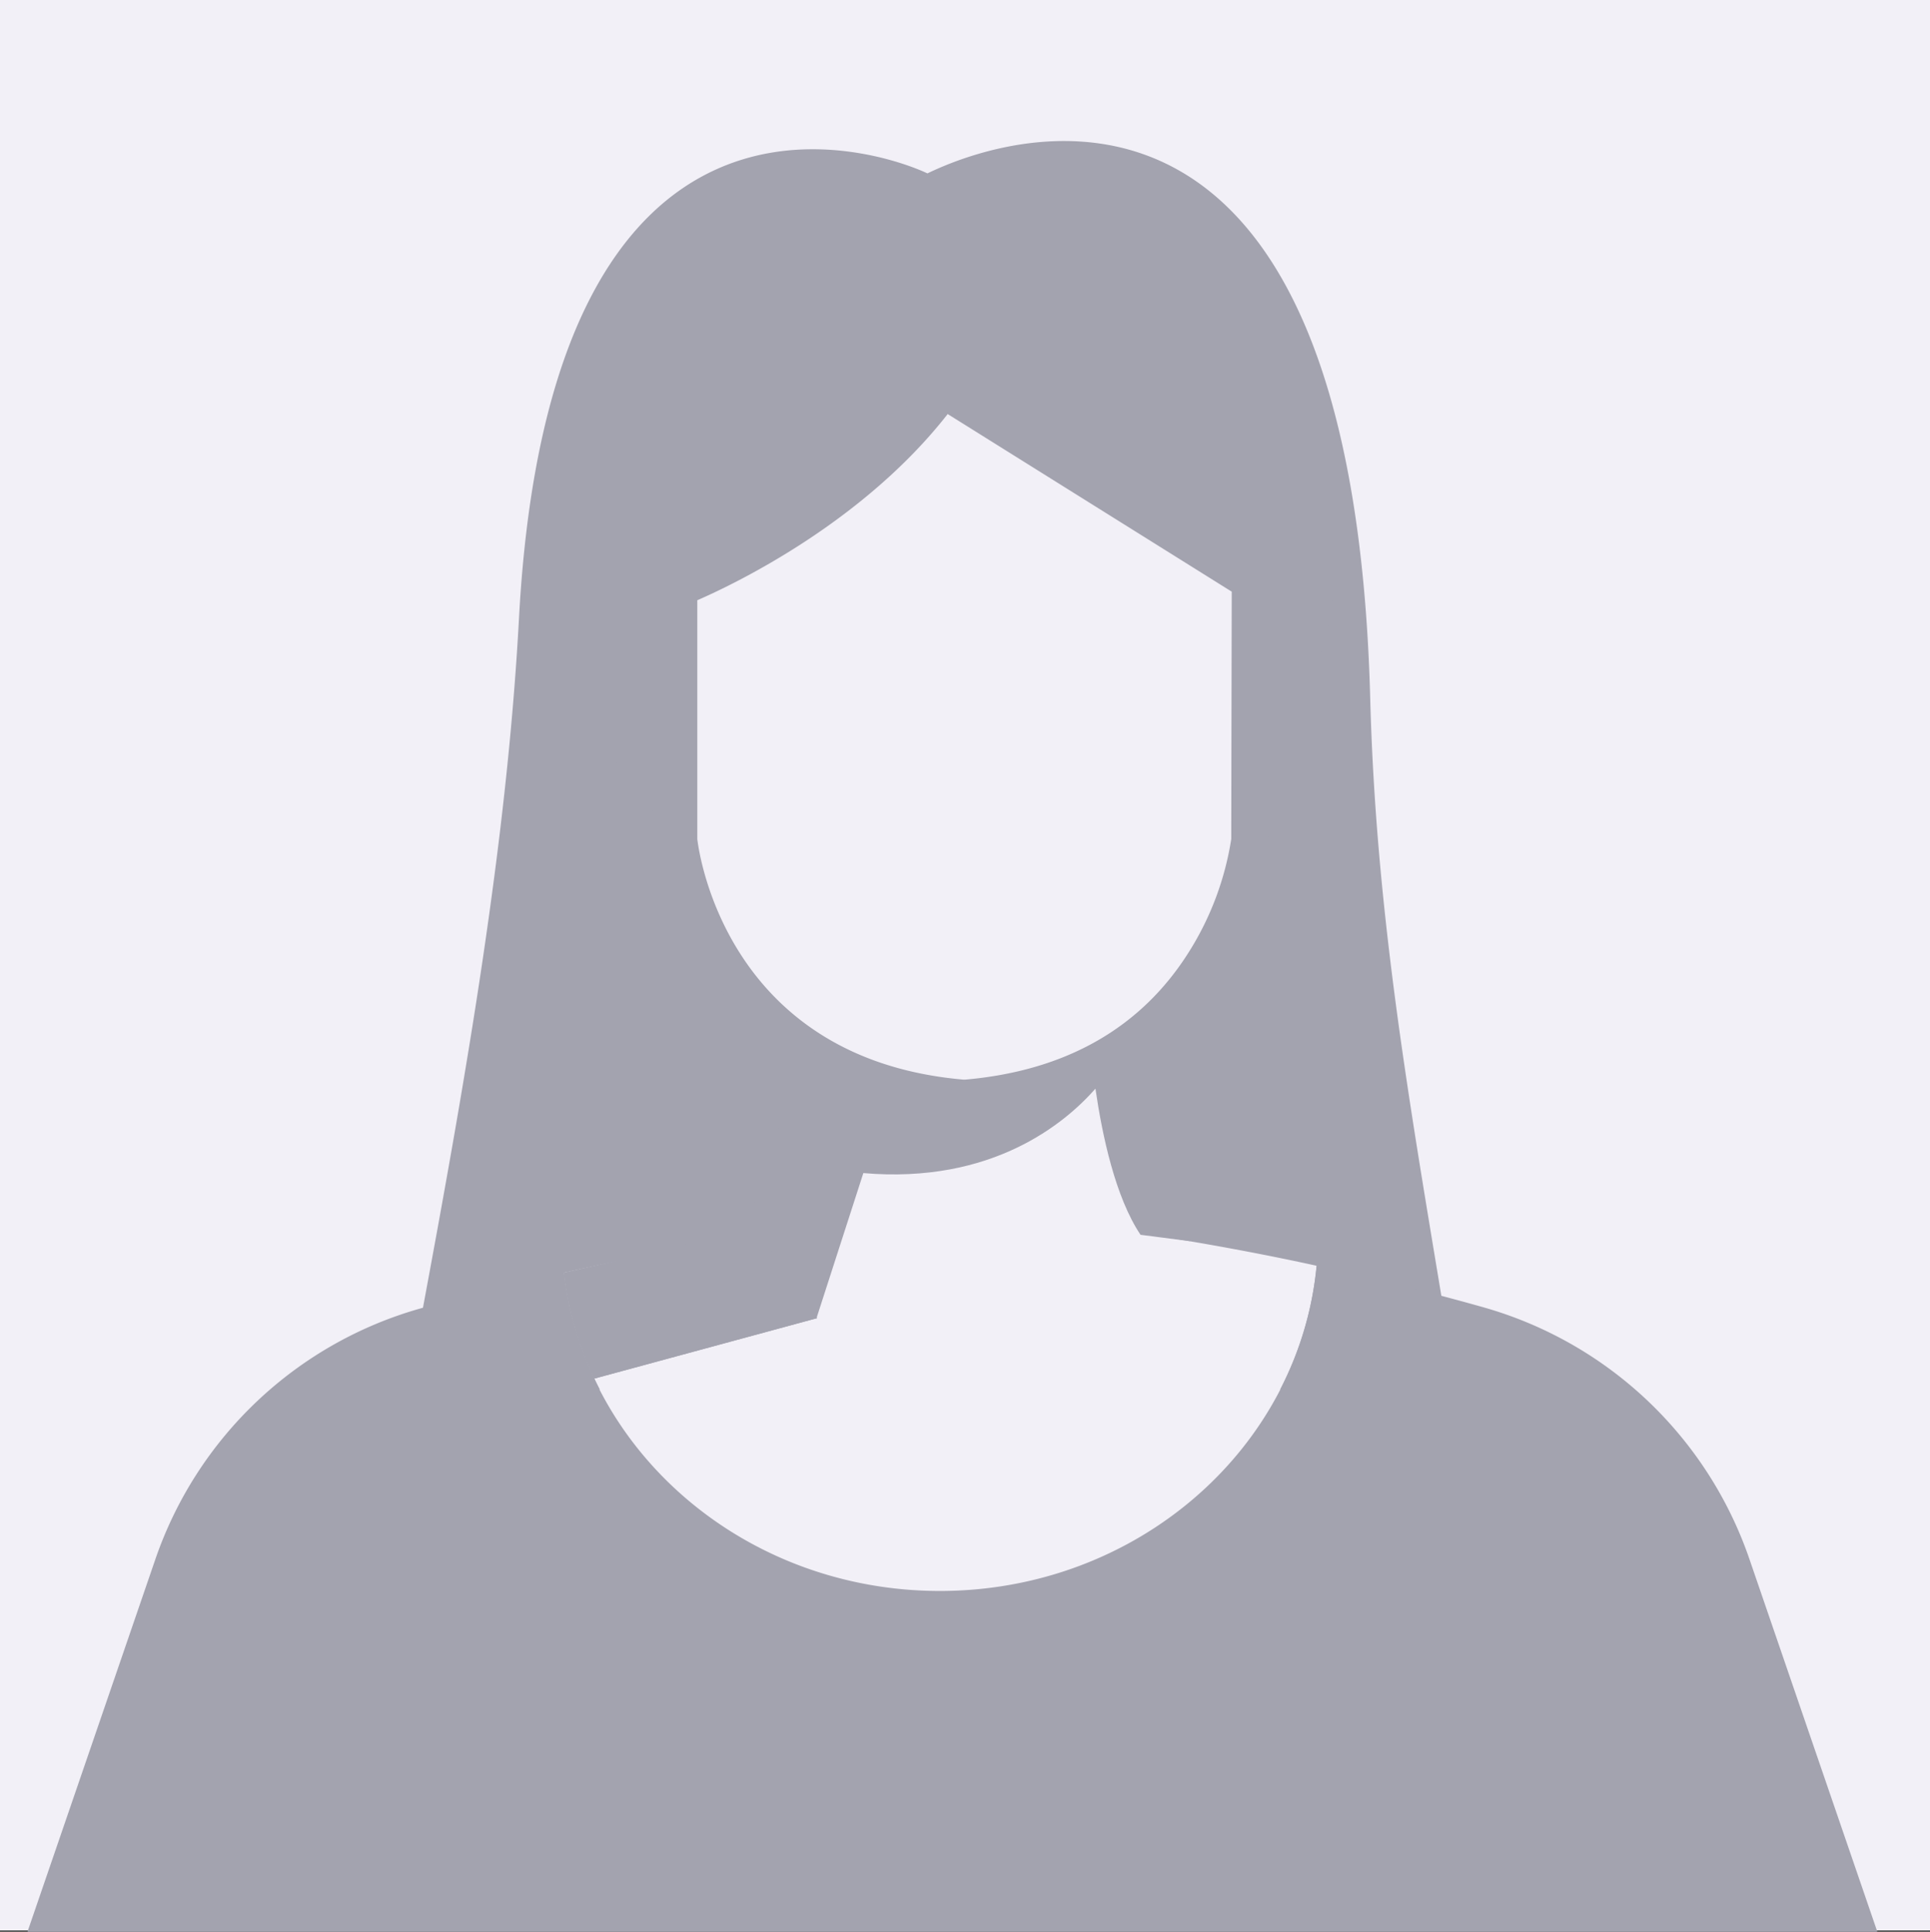
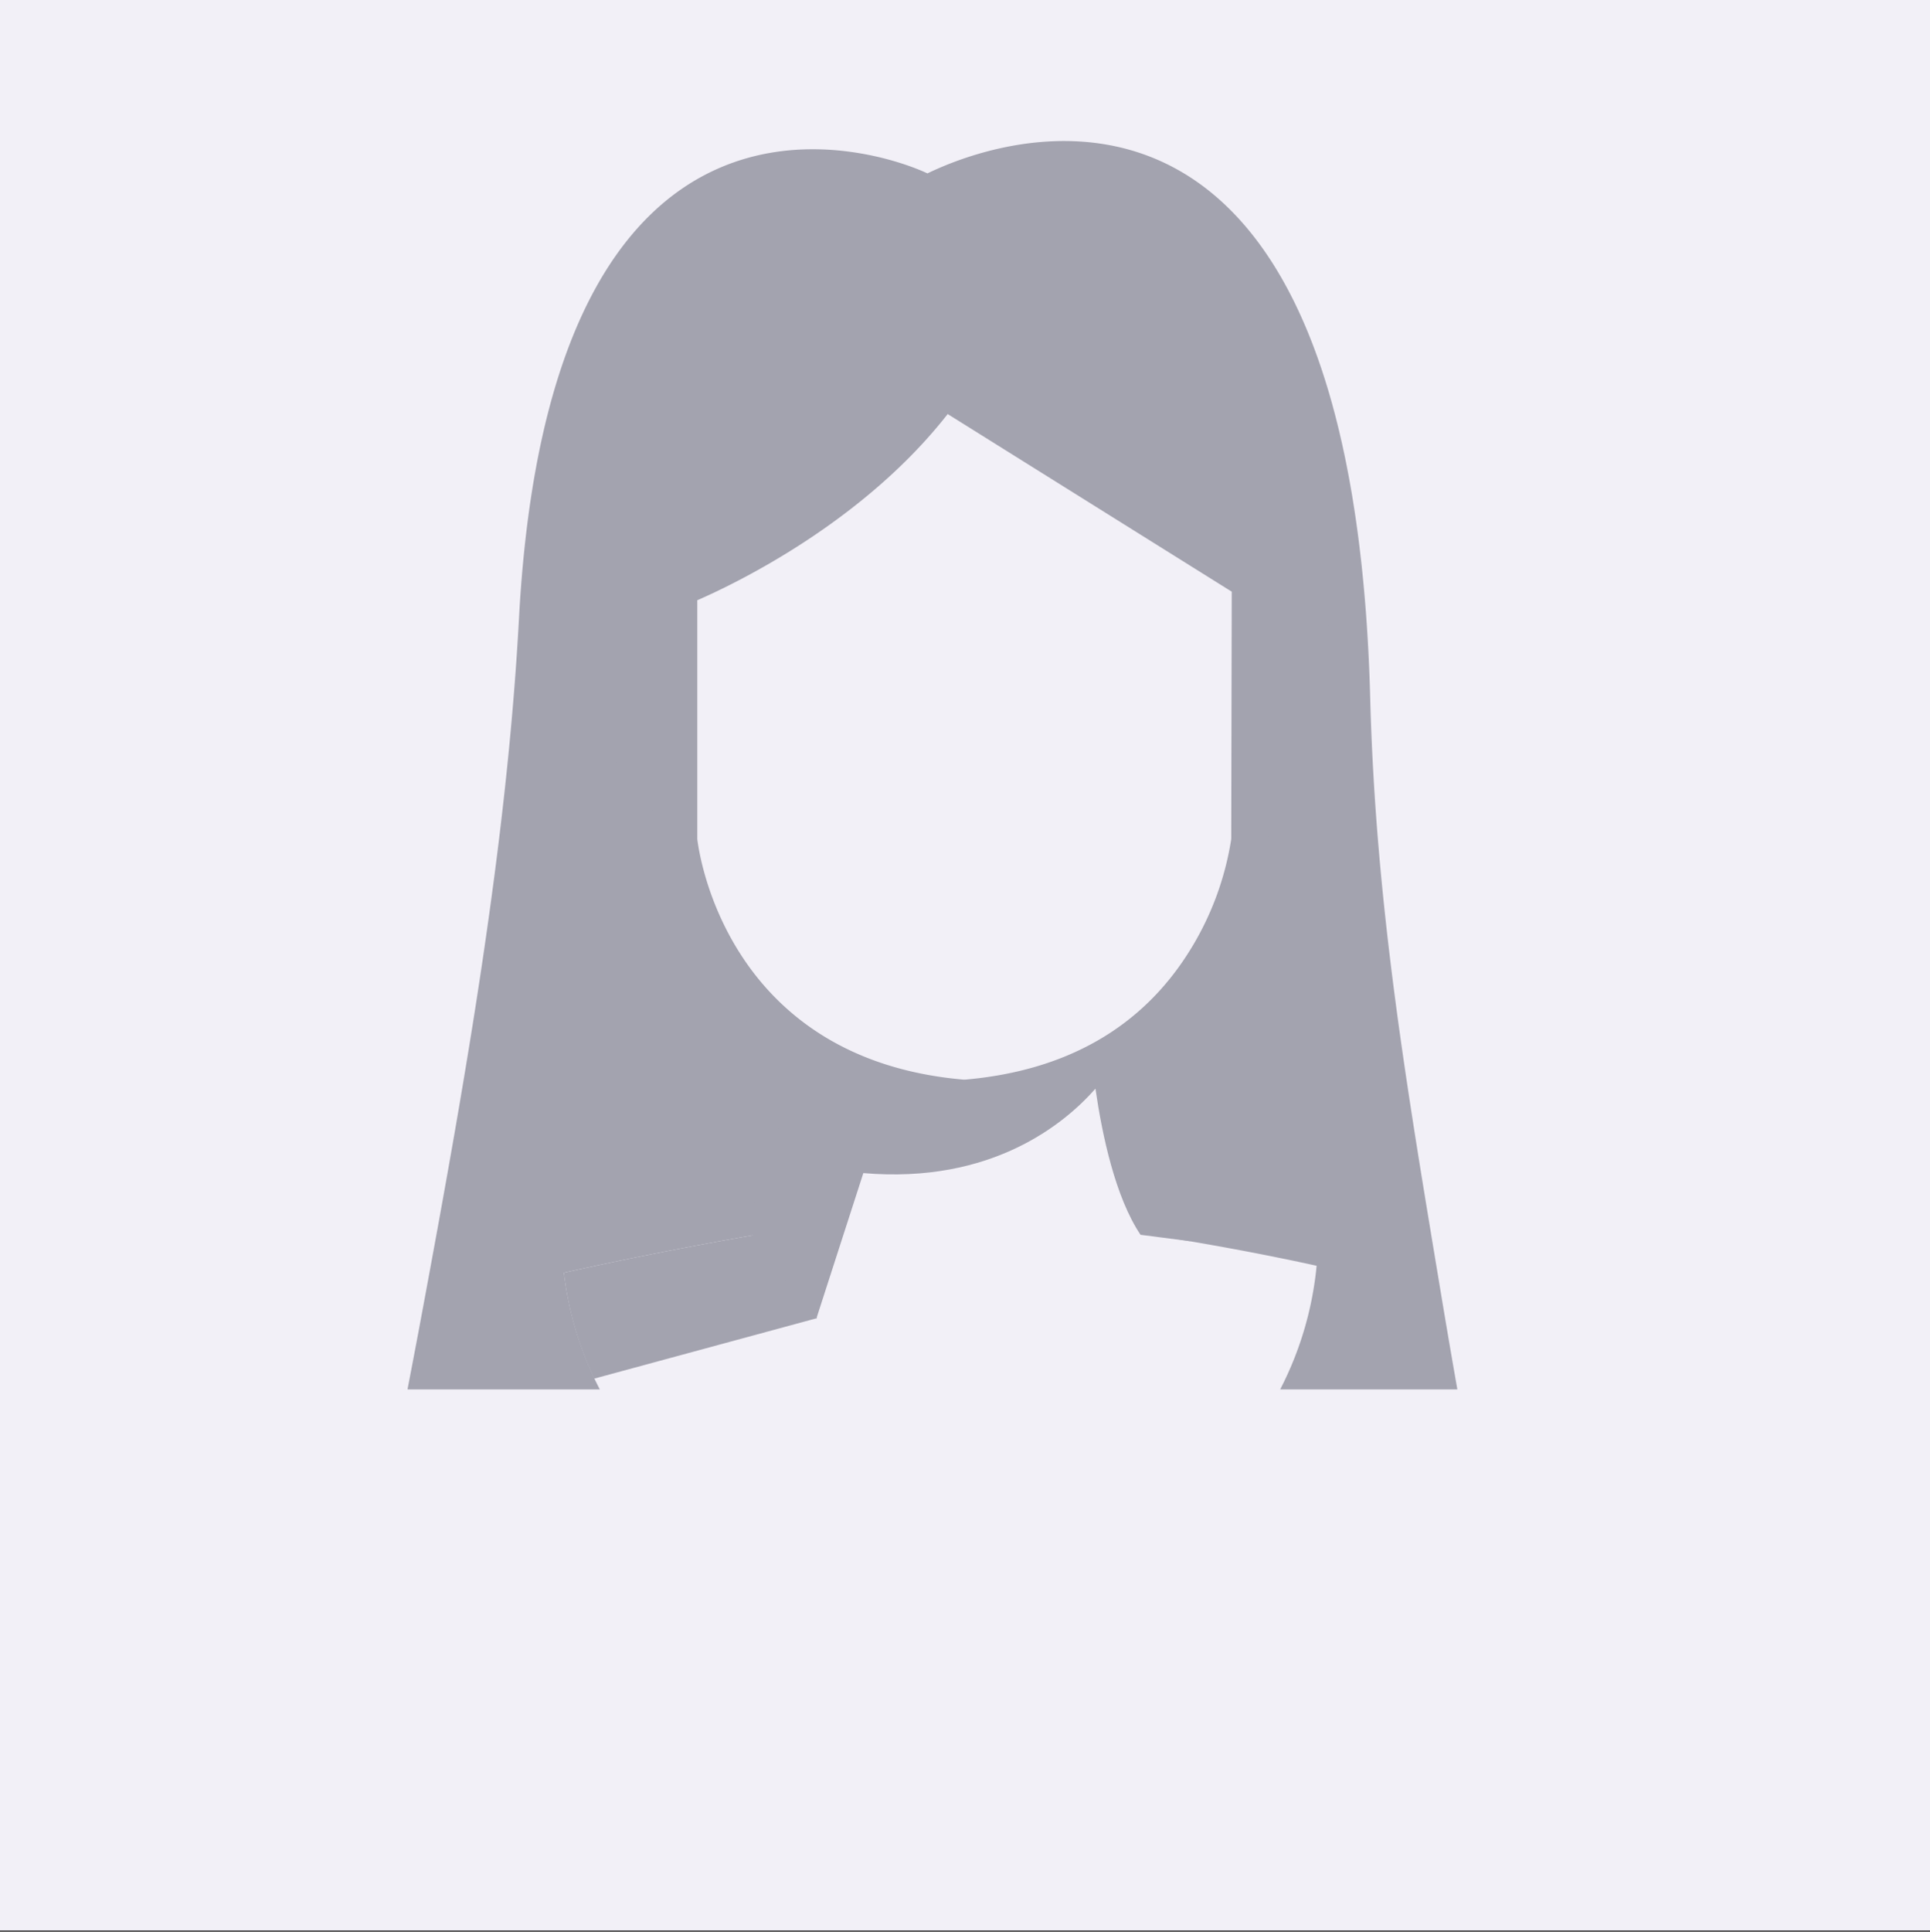
<svg xmlns="http://www.w3.org/2000/svg" width="262" height="262.172" viewBox="0 0 262 262.172">
  <rect x="0" y="0" width="262" height="262.172" fill="#333333" stroke="none" />
  <g id="Grupo_4598" data-name="Grupo 4598" transform="translate(0.06)">
    <g id="Grupo_4589" data-name="Grupo 4589" transform="translate(0 0)">
      <g id="Grupo_4562" data-name="Grupo 4562">
        <rect id="Retângulo_13" data-name="Retângulo 13" width="262" height="262" transform="translate(-0.06)" fill="#f2f0f7" />
      </g>
    </g>
    <g id="Grupo_4581" data-name="Grupo 4581" transform="translate(3.673 19.142)">
      <path id="Caminho_4722" data-name="Caminho 4722" d="M361.016-239.836a46.161,46.161,0,0,1-4.875-15.835c12.045-2.688,22.29-4.5,25.914-5.126,4.779-5.19,6.753-18.287,7.432-25.246-15.886-10.264-17.747-28.33-17.747-28.33l-.006-34.224a.006.006,0,0,0,.006-.006v-.013a139.28,139.28,0,0,0,37.131-27.263L449.315-349.5l-.07,35.124s-1.955,19.008-18.989,29.1c.753,7.148,2.765,19.567,7.419,24.536a2.4,2.4,0,0,0,.257.27c4.335.691,12.081,2.025,20.391,3.852a46.1,46.1,0,0,1-4.949,16.783H477.43c-.71-4.033-1.44-8.284-2.174-12.706-4.628-27.886-8.905-52.73-9.658-81.1-2.344-88.3-45.575-78.234-60.106-71.234-6.7-3.148-51.194-18.457-55.448,60.359-1.64,30.472-7.193,62.165-13.036,93.594q-1.072,5.774-2.1,11.085Z" transform="translate(-283.323 409.265)" fill="#a3a3af" />
-       <path id="Caminho_4723" data-name="Caminho 4723" d="M561.772-247.111l-17.356-50.554a53.619,53.619,0,0,0-36.076-34.181c-1.91-.542-3.833-1.066-5.751-1.572-5.84-1.54-11.645-2.91-16.934-4.077-2.337,24.744-24.342,44.135-51.141,44.135-26.446,0-48.23-18.9-51.039-43.187-6.123,1.363-12.713,2.965-19.134,4.749-.108.03-.219.06-.328.091a53.4,53.4,0,0,0-36.04,34.162l-17.317,50.433Z" transform="translate(-310.656 490.142)" fill="#a3a3af" />
      <path id="Caminho_4724" data-name="Caminho 4724" d="M379.262-328.052,349-319.842a46.042,46.042,0,0,1-4.109-14.371c12.042-2.688,22.288-4.5,25.912-5.126a2.691,2.691,0,0,0,.2-.228l.585.2Z" transform="translate(-272.074 487.808)" fill="#a3a3af" />
      <path id="Caminho_4725" data-name="Caminho 4725" d="M358.925-348.953c-7.665-.523-8.6-4.126-8.442-8.163.168-4.184-1.351-8.525-3.886-18.44s11.151-4.8,11.151-4.8l1.17,2.895Z" transform="translate(-270.506 440.355)" fill="#a3a3af" />
      <path id="Caminho_4726" data-name="Caminho 4726" d="M399.75-375.556c-2.529,9.916-4.045,14.257-3.877,18.438.151,3.769-.653,7.163-6.978,8.023l.034-30.589s-.153-.121-.43-.345l.132-.33s13.644-5.113,11.119,4.8" transform="translate(-222.935 440.355)" fill="#a3a3af" />
      <path id="Caminho_4727" data-name="Caminho 4727" d="M392.227-297.947h.176c13.74-1.193,23.994-7.063,30.478-17.447a40.4,40.4,0,0,0,5.672-15.2l.066-33.579L390.06-388.279c-11.466,14.656-28.673,22.949-33.99,25.27l0,32.427c.279,2.32,4.258,29.862,36.153,32.635m.391,5.026-.713-.009c-19.251-1.638-29.343-11.672-34.42-19.8a44.86,44.86,0,0,1-6.423-17.453l-.013-.255-.006-35.509.006,0v-.432l1.6-.64c.219-.087,22.369-8.905,34.747-26.076l1.376-1.908,44.88,28.056-.085,36.768a44.863,44.863,0,0,1-6.423,17.453c-5.077,8.129-15.169,18.164-34.42,19.8Z" transform="translate(-265.143 425.332)" fill="#a3a3af" />
      <path id="Caminho_4728" data-name="Caminho 4728" d="M418.054-324.356l-1.417-2.261c-3.965-3.865-6.264-15.36-7.1-24.589-.755.53-1.546,1.044-2.376,1.527-.766.459-1.559.893-2.386,1.3.045.389.094.8.147,1.219-14.242,5.156-30.1.6-36.185-1.565.013-.1.026-.215.036-.313-.829-.447-1.621-.919-2.38-1.408-.83-.54-1.621-1.093-2.374-1.672-.761,9.367-3.08,21.5-7.174,25.493l-1.446,1.4h3.318l-.123.4,8.731,10.96,6.374-19.735c17.436,1.5,27.32-6.7,31.508-11.456.919,6.355,2.71,14.75,6.119,19.831Z" transform="translate(-260.232 473.667)" fill="#a3a3af" />
-       <path id="Caminho_4729" data-name="Caminho 4729" d="M379.262-327.974,349-319.764a46.043,46.043,0,0,1-4.109-14.371c12.042-2.688,20.524-4.866,24.149-5.487.068-.077,1.9.211,1.959.134l.585.2Z" transform="translate(-272.074 487.73)" fill="#a3a3af" />
    </g>
  </g>
</svg>